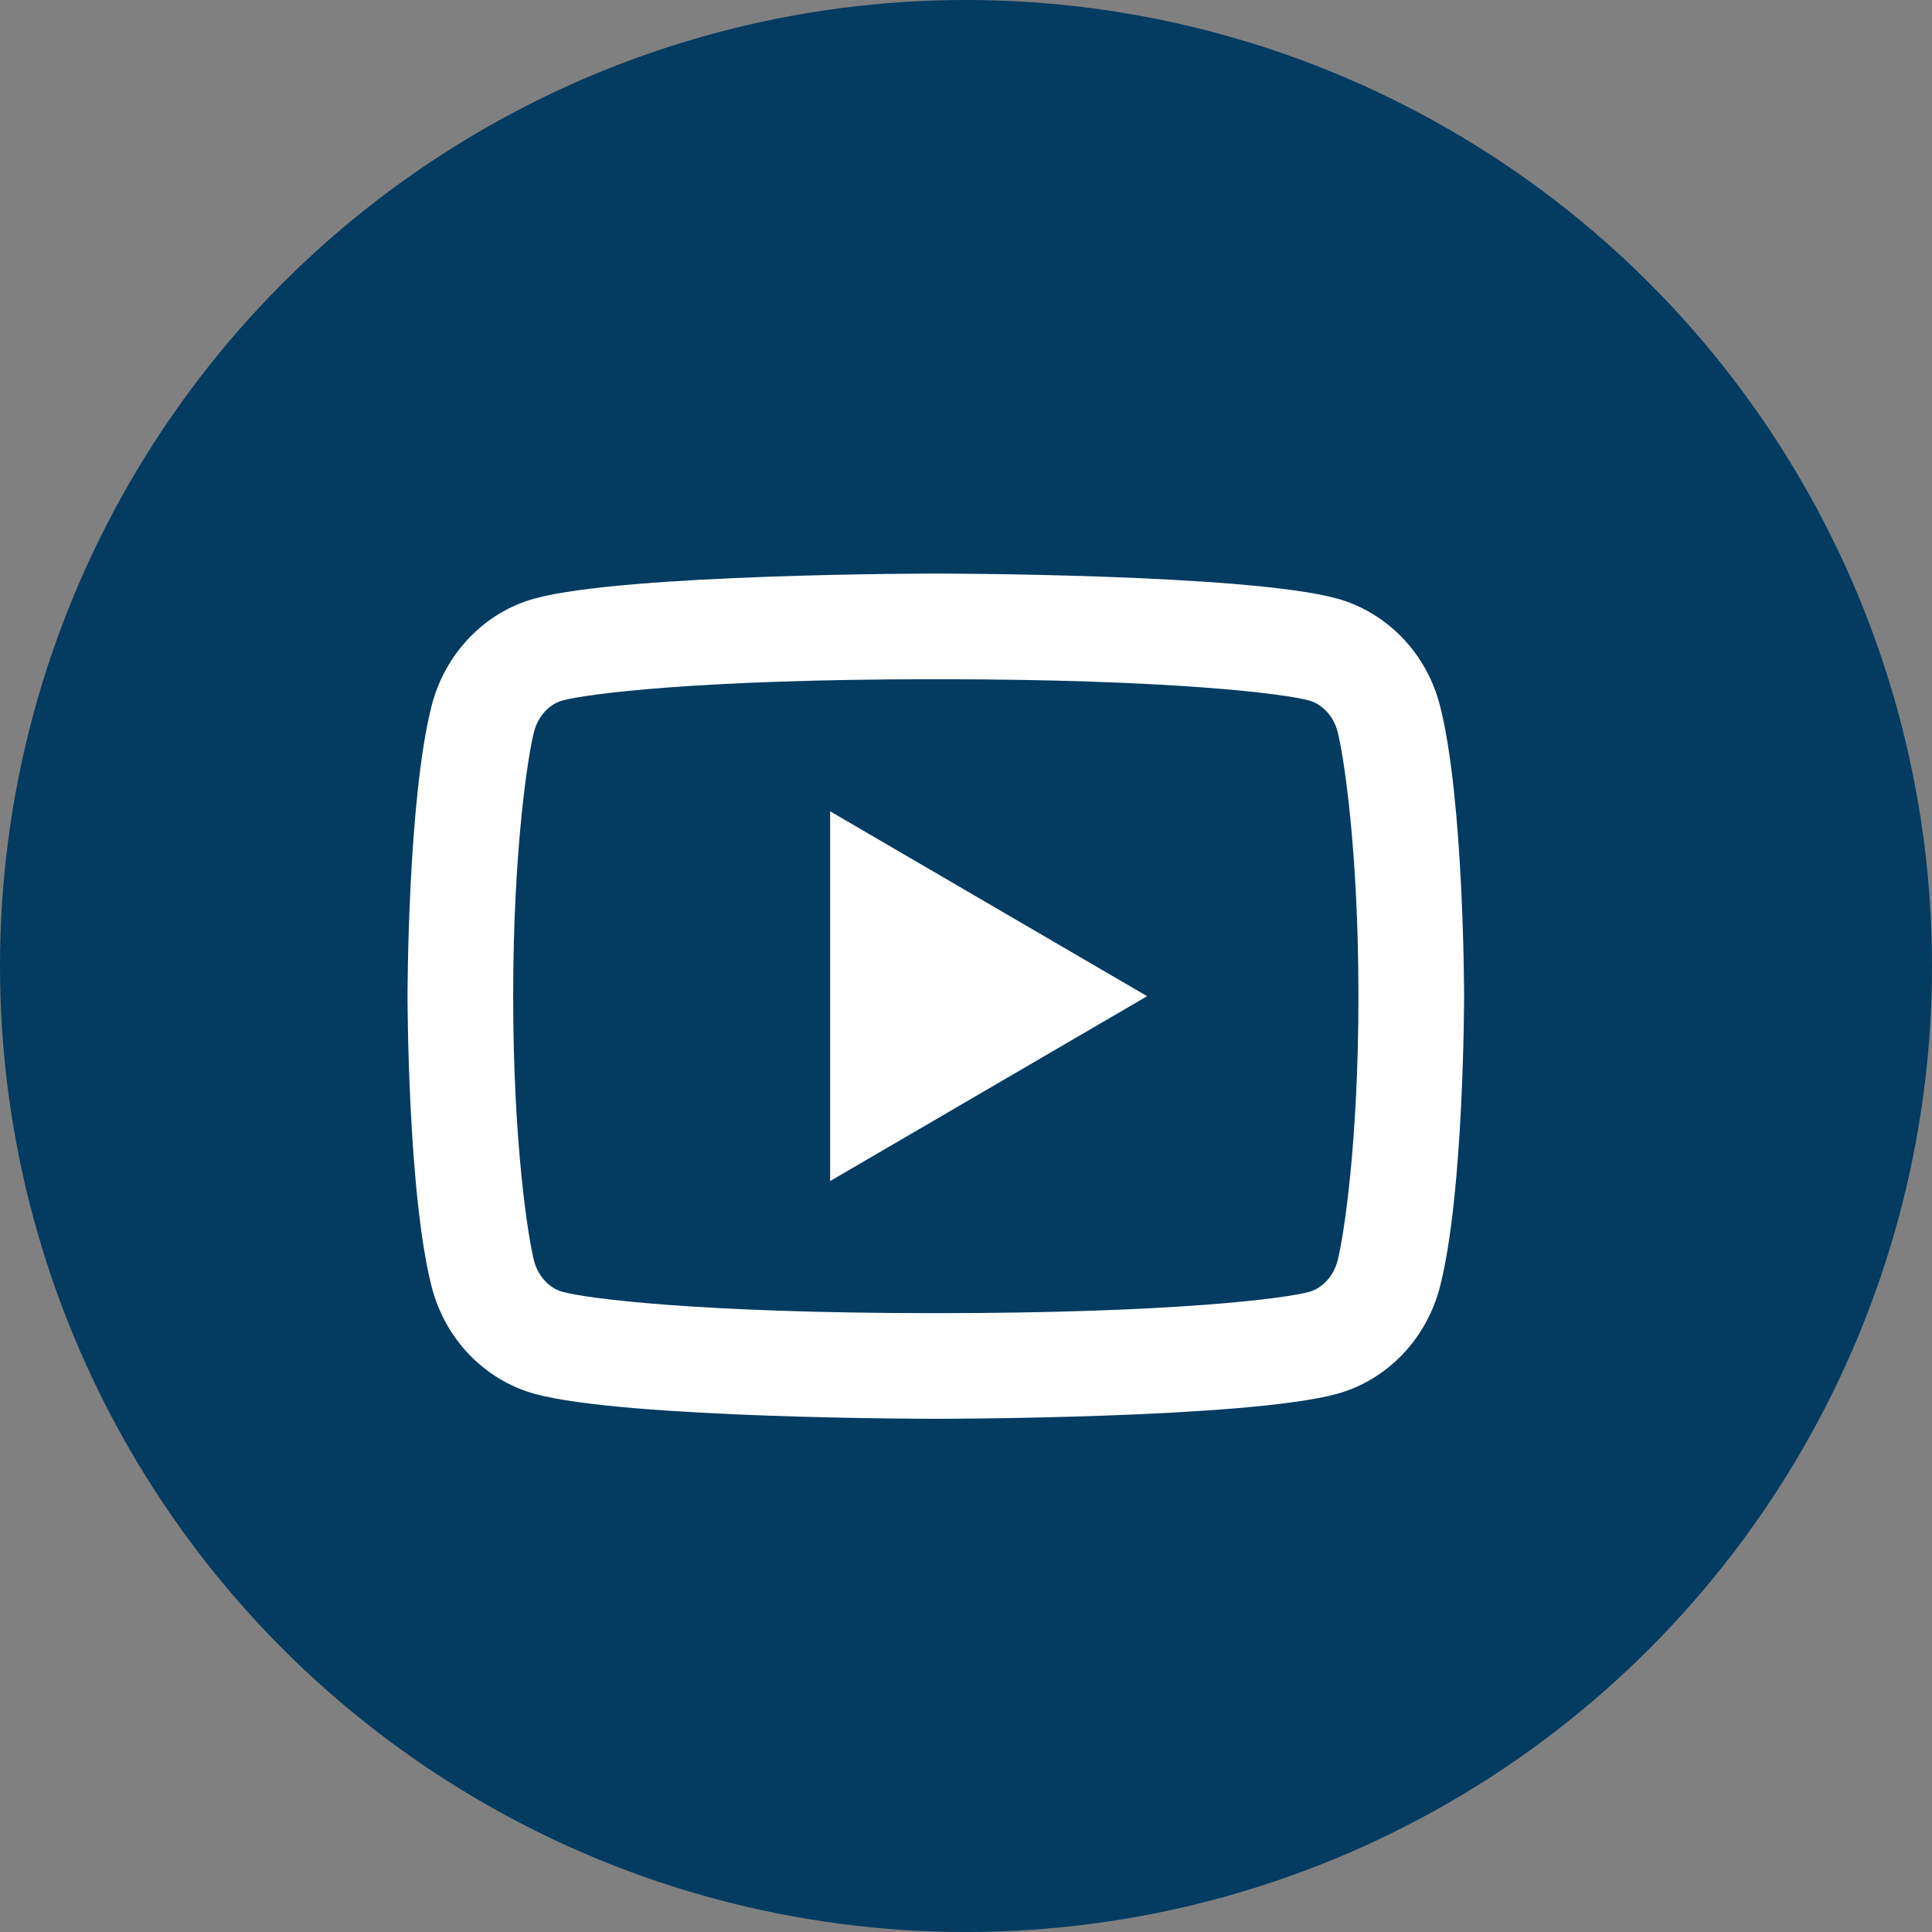
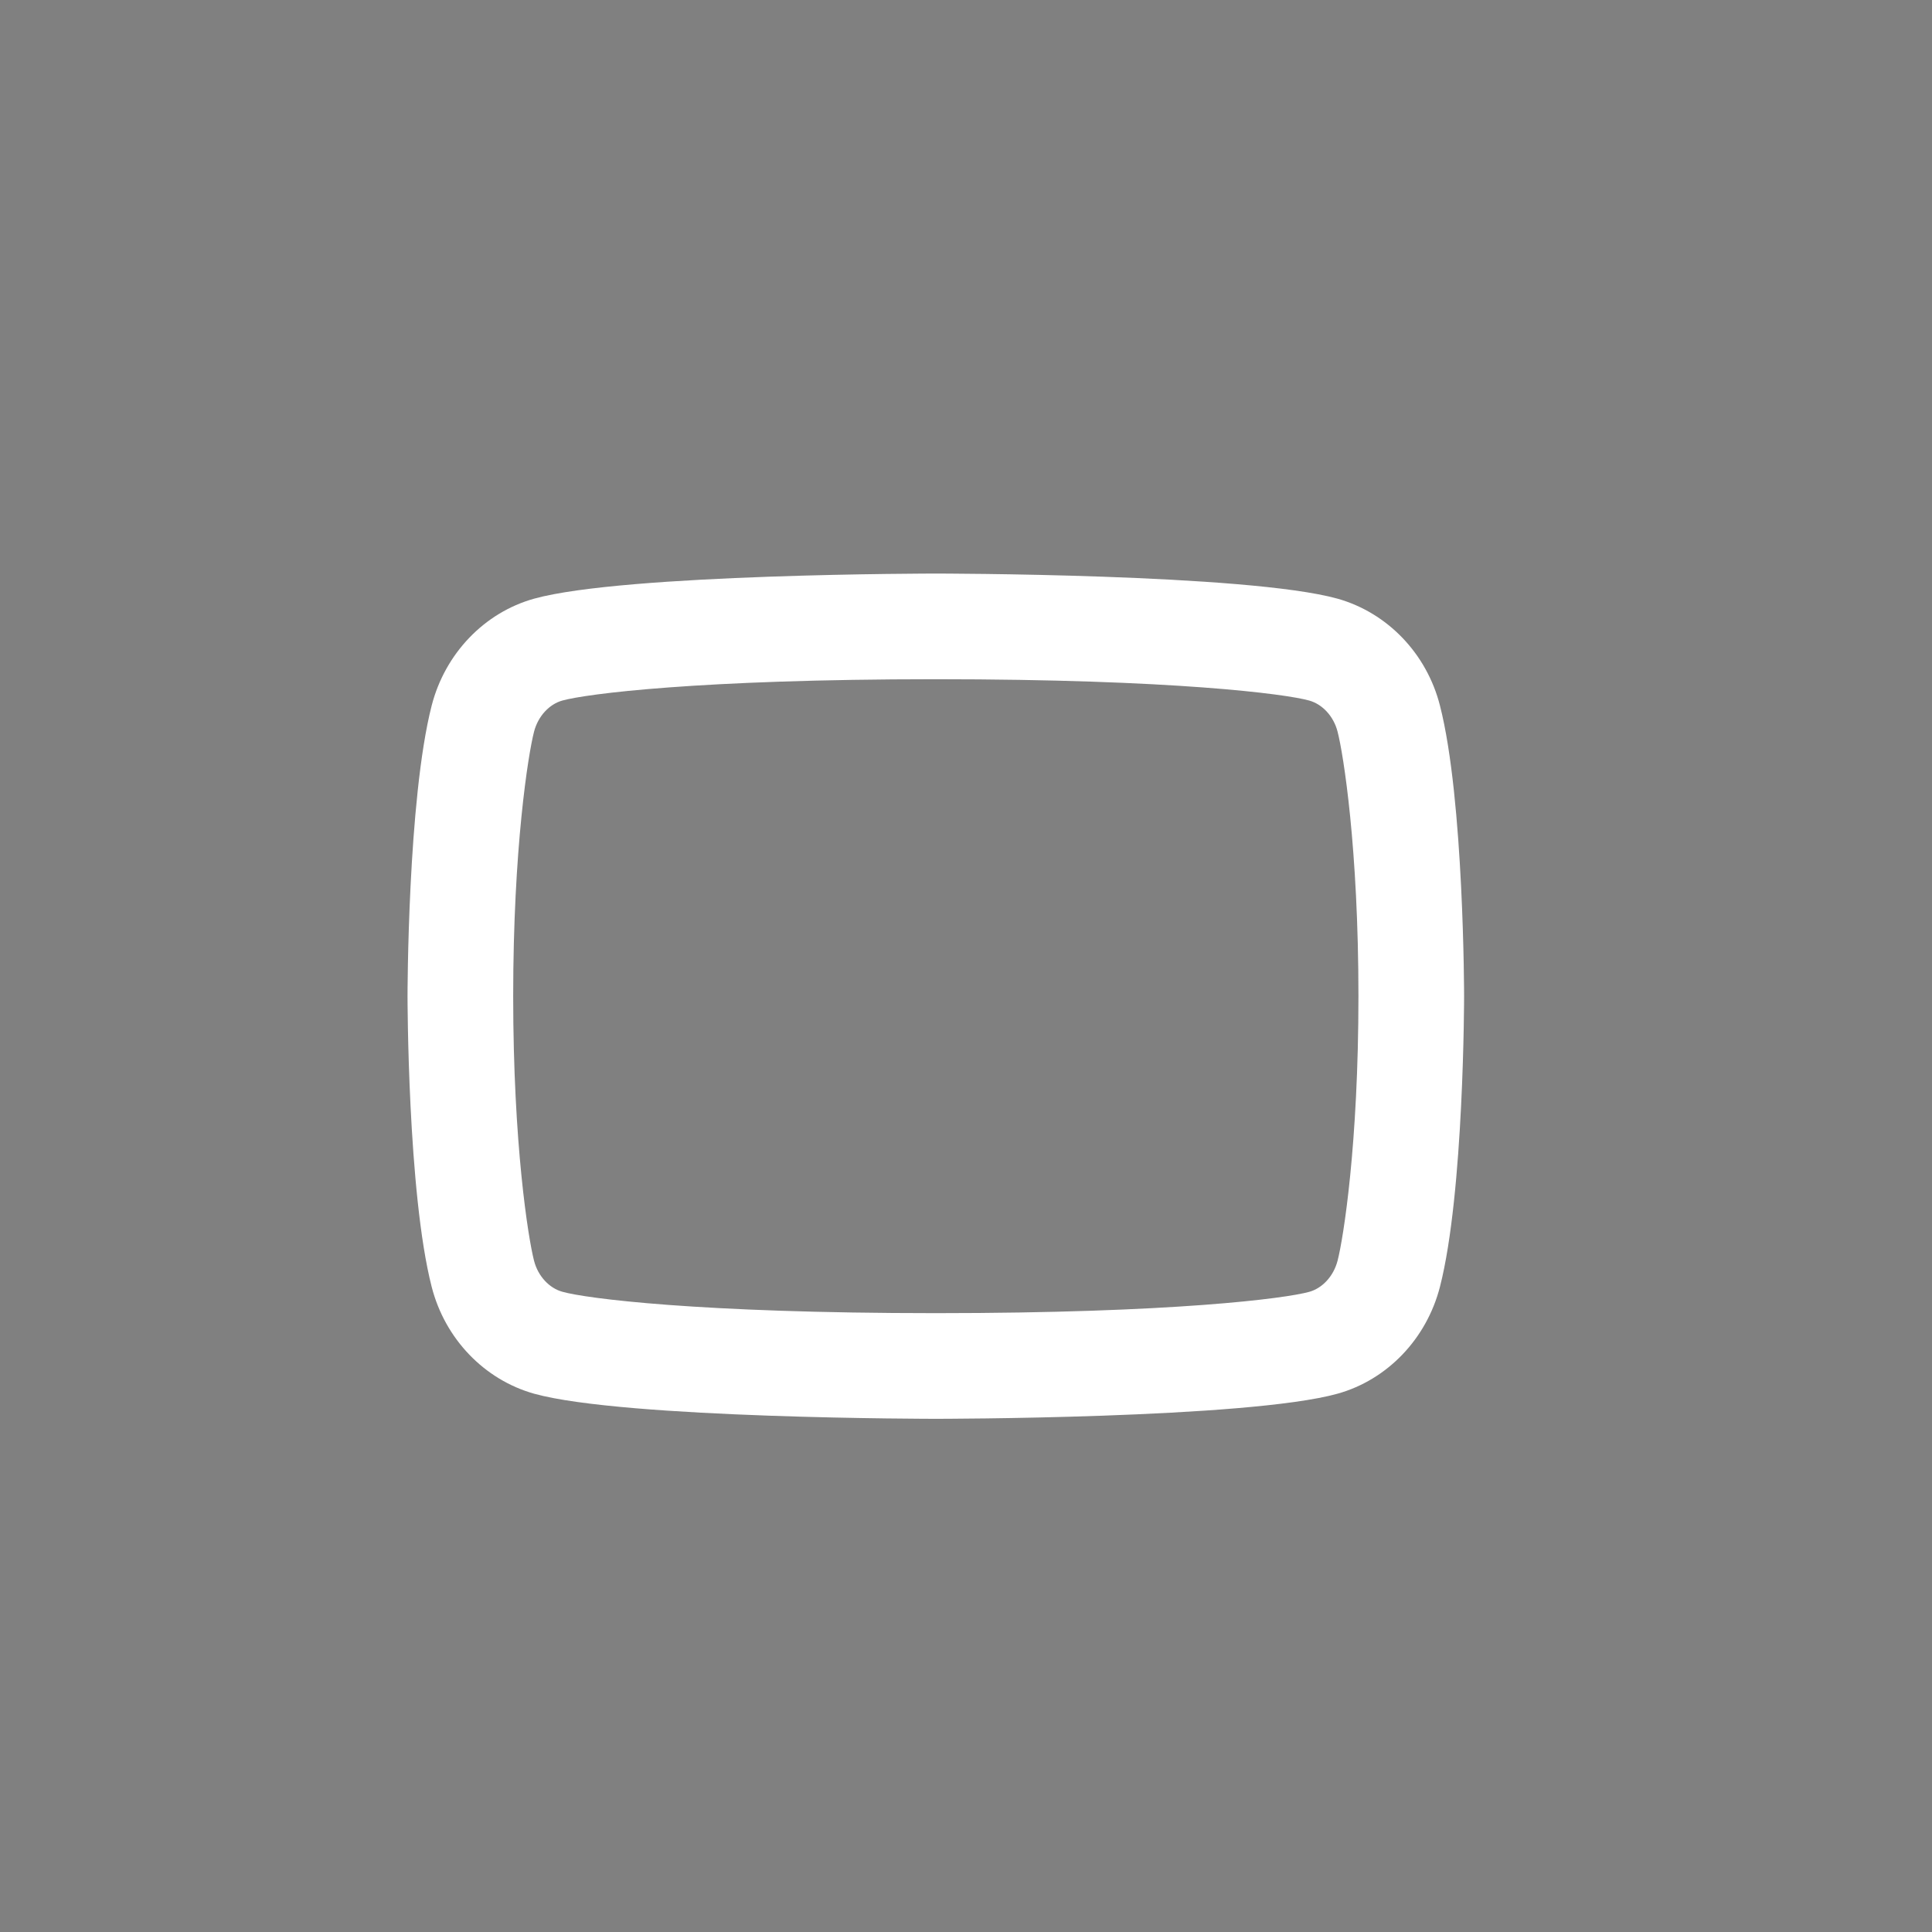
<svg xmlns="http://www.w3.org/2000/svg" width="32" height="32" viewBox="0 0 32 32" fill="none">
  <rect x="0" y="0" width="32" height="32" fill="#808080" stroke="none" />
-   <circle cx="16" cy="16" r="16" fill="#033B61" />
  <g clip-path="url(#clip0_11611_3835)">
-     <path d="M22.155 12.121C22.089 11.86 21.9 11.663 21.684 11.603C21.301 11.495 19.438 11.25 15.5 11.25C11.562 11.25 9.7 11.495 9.315 11.603C9.101 11.662 8.912 11.859 8.845 12.121C8.749 12.492 8.5 14.046 8.5 16.5C8.5 18.953 8.749 20.508 8.845 20.88C8.911 21.14 9.1 21.337 9.316 21.396C9.7 21.505 11.562 21.75 15.5 21.75C19.438 21.75 21.3 21.505 21.685 21.397C21.899 21.338 22.088 21.141 22.155 20.879C22.251 20.508 22.5 18.95 22.5 16.5C22.5 14.05 22.251 12.492 22.155 12.121ZM23.85 11.686C24.25 13.245 24.25 16.5 24.25 16.5C24.25 16.5 24.25 19.755 23.85 21.314C23.628 22.176 22.978 22.854 22.154 23.084C20.659 23.5 15.5 23.5 15.5 23.5C15.5 23.5 10.344 23.5 8.846 23.084C8.019 22.851 7.37 22.174 7.15 21.314C6.75 19.755 6.75 16.5 6.75 16.5C6.75 16.5 6.75 13.245 7.15 11.686C7.372 10.824 8.022 10.146 8.846 9.916C10.344 9.5 15.5 9.5 15.5 9.5C15.5 9.5 20.659 9.5 22.154 9.916C22.981 10.149 23.631 10.826 23.85 11.686V11.686ZM13.75 19.562V13.438L19 16.5L13.75 19.562Z" fill="white" />
+     <path d="M22.155 12.121C22.089 11.86 21.9 11.663 21.684 11.603C21.301 11.495 19.438 11.25 15.5 11.25C11.562 11.25 9.7 11.495 9.315 11.603C9.101 11.662 8.912 11.859 8.845 12.121C8.749 12.492 8.5 14.046 8.5 16.5C8.5 18.953 8.749 20.508 8.845 20.88C8.911 21.14 9.1 21.337 9.316 21.396C9.7 21.505 11.562 21.75 15.5 21.75C19.438 21.75 21.3 21.505 21.685 21.397C21.899 21.338 22.088 21.141 22.155 20.879C22.251 20.508 22.5 18.95 22.5 16.5C22.5 14.05 22.251 12.492 22.155 12.121ZM23.85 11.686C24.25 13.245 24.25 16.5 24.25 16.5C24.25 16.5 24.25 19.755 23.85 21.314C23.628 22.176 22.978 22.854 22.154 23.084C20.659 23.5 15.5 23.5 15.5 23.5C15.5 23.5 10.344 23.5 8.846 23.084C8.019 22.851 7.37 22.174 7.15 21.314C6.75 19.755 6.75 16.5 6.75 16.5C6.75 16.5 6.75 13.245 7.15 11.686C7.372 10.824 8.022 10.146 8.846 9.916C10.344 9.5 15.5 9.5 15.5 9.5C15.5 9.5 20.659 9.5 22.154 9.916C22.981 10.149 23.631 10.826 23.85 11.686V11.686ZM13.75 19.562L19 16.5L13.75 19.562Z" fill="white" />
  </g>
  <defs>
    <clipPath id="clip0_11611_3835">
      <rect width="21" height="21" fill="white" transform="translate(5 6)" />
    </clipPath>
  </defs>
</svg>